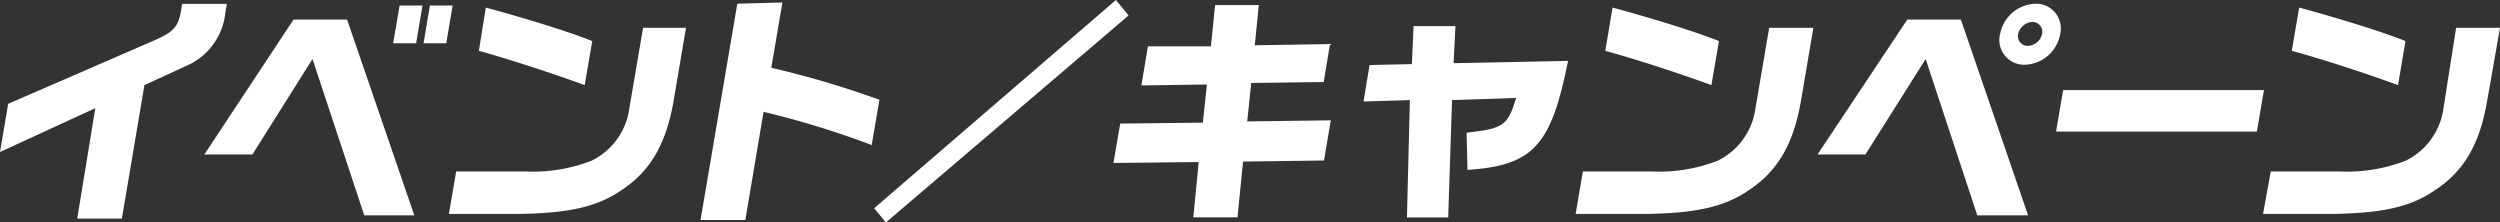
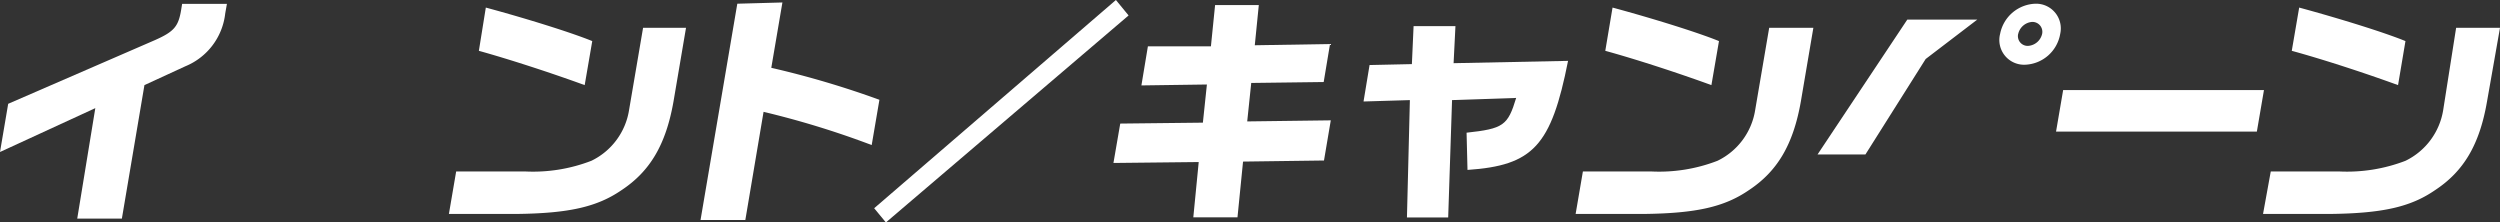
<svg xmlns="http://www.w3.org/2000/svg" viewBox="0 0 161.84 14.4">
  <rect x="0" y="0" width="161.84" height="14.4" fill="#333333" stroke="none" />
  <defs>
    <style>.cls-1{fill:#fff;}</style>
  </defs>
  <g id="レイヤー_2" data-name="レイヤー 2">
    <g id="デザイン">
      <path class="cls-1" d="M.53,6.72,10,2.61c1.25-.55,1.54-.88,1.72-1.93l.07-.43h2.9l-.11.62A4.2,4.2,0,0,1,12,4.29L9.35,5.51,7.89,14.15H5L6.17,7,0,9.84Z" />
-       <path class="cls-1" d="M19,1.27h3.47l4.35,12.67H23.58L20.23,3.82,16.34,10H13.23ZM25.87.36h1.48L26.94,2.8H25.45Zm3.43,0L28.89,2.8H27.42L27.83.36Z" />
      <path class="cls-1" d="M44.41,1.8,43.6,6.57c-.49,2.78-1.51,4.52-3.38,5.75-1.58,1.08-3.41,1.49-6.77,1.53H29.06l.47-2.75H34a10.48,10.48,0,0,0,4.28-.69,4.41,4.41,0,0,0,2.44-3.27l.91-5.34ZM31.45.49c2.7.73,5.57,1.63,6.89,2.17l-.49,2.85C35.54,4.67,32.94,3.83,31,3.29Z" />
      <path class="cls-1" d="M50.65.16l-.72,4.23a59.38,59.38,0,0,1,7,2.07l-.5,2.93a57.07,57.07,0,0,0-7-2.15l-1.18,7h-2.9l2.38-14Z" />
      <path class="cls-1" d="M72.24,0l.82,1L57.35,14.4l-.76-.92Z" />
      <path class="cls-1" d="M72.52,8l5.35-.06.26-2.47-4.24.06L74.31,3,78.39,3,78.66.33h2.83l-.26,2.6,4.87-.08-.41,2.46L81,5.37l-.26,2.49,5.41-.07-.44,2.6-5.24.07-.36,3.61H77.25l.35-3.58-5.52.06Z" />
      <path class="cls-1" d="M88.66,4.21l2.74-.06.11-2.46h2.71l-.12,2.4,7.41-.15C100.42,9.44,99.25,10.71,95,11l-.06-2.41c2.38-.26,2.67-.46,3.21-2.25L94,6.48l-.25,7.6H91.08l.19-7.6-3,.09Z" />
      <path class="cls-1" d="M117.39,1.8l-.81,4.77c-.49,2.78-1.51,4.52-3.38,5.75-1.58,1.08-3.41,1.49-6.77,1.53H102l.47-2.75h4.43a10.48,10.48,0,0,0,4.28-.69,4.41,4.41,0,0,0,2.44-3.27l.91-5.34Zm-13-1.31c2.7.73,5.57,1.63,6.89,2.17l-.49,2.85c-2.31-.84-4.91-1.68-6.87-2.22Z" />
-       <path class="cls-1" d="M123.47,1.27h3.47l4.35,12.67H128L124.66,3.82,120.76,10h-3.1Zm9.9.92a2.4,2.4,0,0,1-2.28,2,1.6,1.6,0,0,1-1.61-2A2.41,2.41,0,0,1,131.79.24,1.6,1.6,0,0,1,133.37,2.19Zm-2.72,0a.63.63,0,0,0,.64.78,1,1,0,0,0,.91-.78.64.64,0,0,0-.66-.77A1,1,0,0,0,130.65,2.2Z" />
+       <path class="cls-1" d="M123.47,1.27h3.47H128L124.66,3.82,120.76,10h-3.1Zm9.9.92a2.4,2.4,0,0,1-2.28,2,1.6,1.6,0,0,1-1.61-2A2.41,2.41,0,0,1,131.79.24,1.6,1.6,0,0,1,133.37,2.19Zm-2.72,0a.63.63,0,0,0,.64.78,1,1,0,0,0,.91-.78.64.64,0,0,0-.66-.77A1,1,0,0,0,130.65,2.2Z" />
      <path class="cls-1" d="M146.56,5.83l-.46,2.69h-13l.46-2.69Z" />
      <path class="cls-1" d="M161.84,1.8,161,6.57c-.48,2.78-1.5,4.52-3.38,5.75-1.57,1.08-3.4,1.49-6.76,1.53H146.5L147,11.1h4.44a10.55,10.55,0,0,0,4.28-.69,4.43,4.43,0,0,0,2.44-3.27L159,1.8Zm-13-1.31c2.69.73,5.57,1.63,6.88,2.17l-.48,2.85c-2.31-.84-4.91-1.68-6.88-2.22Z" />
    </g>
  </g>
</svg>